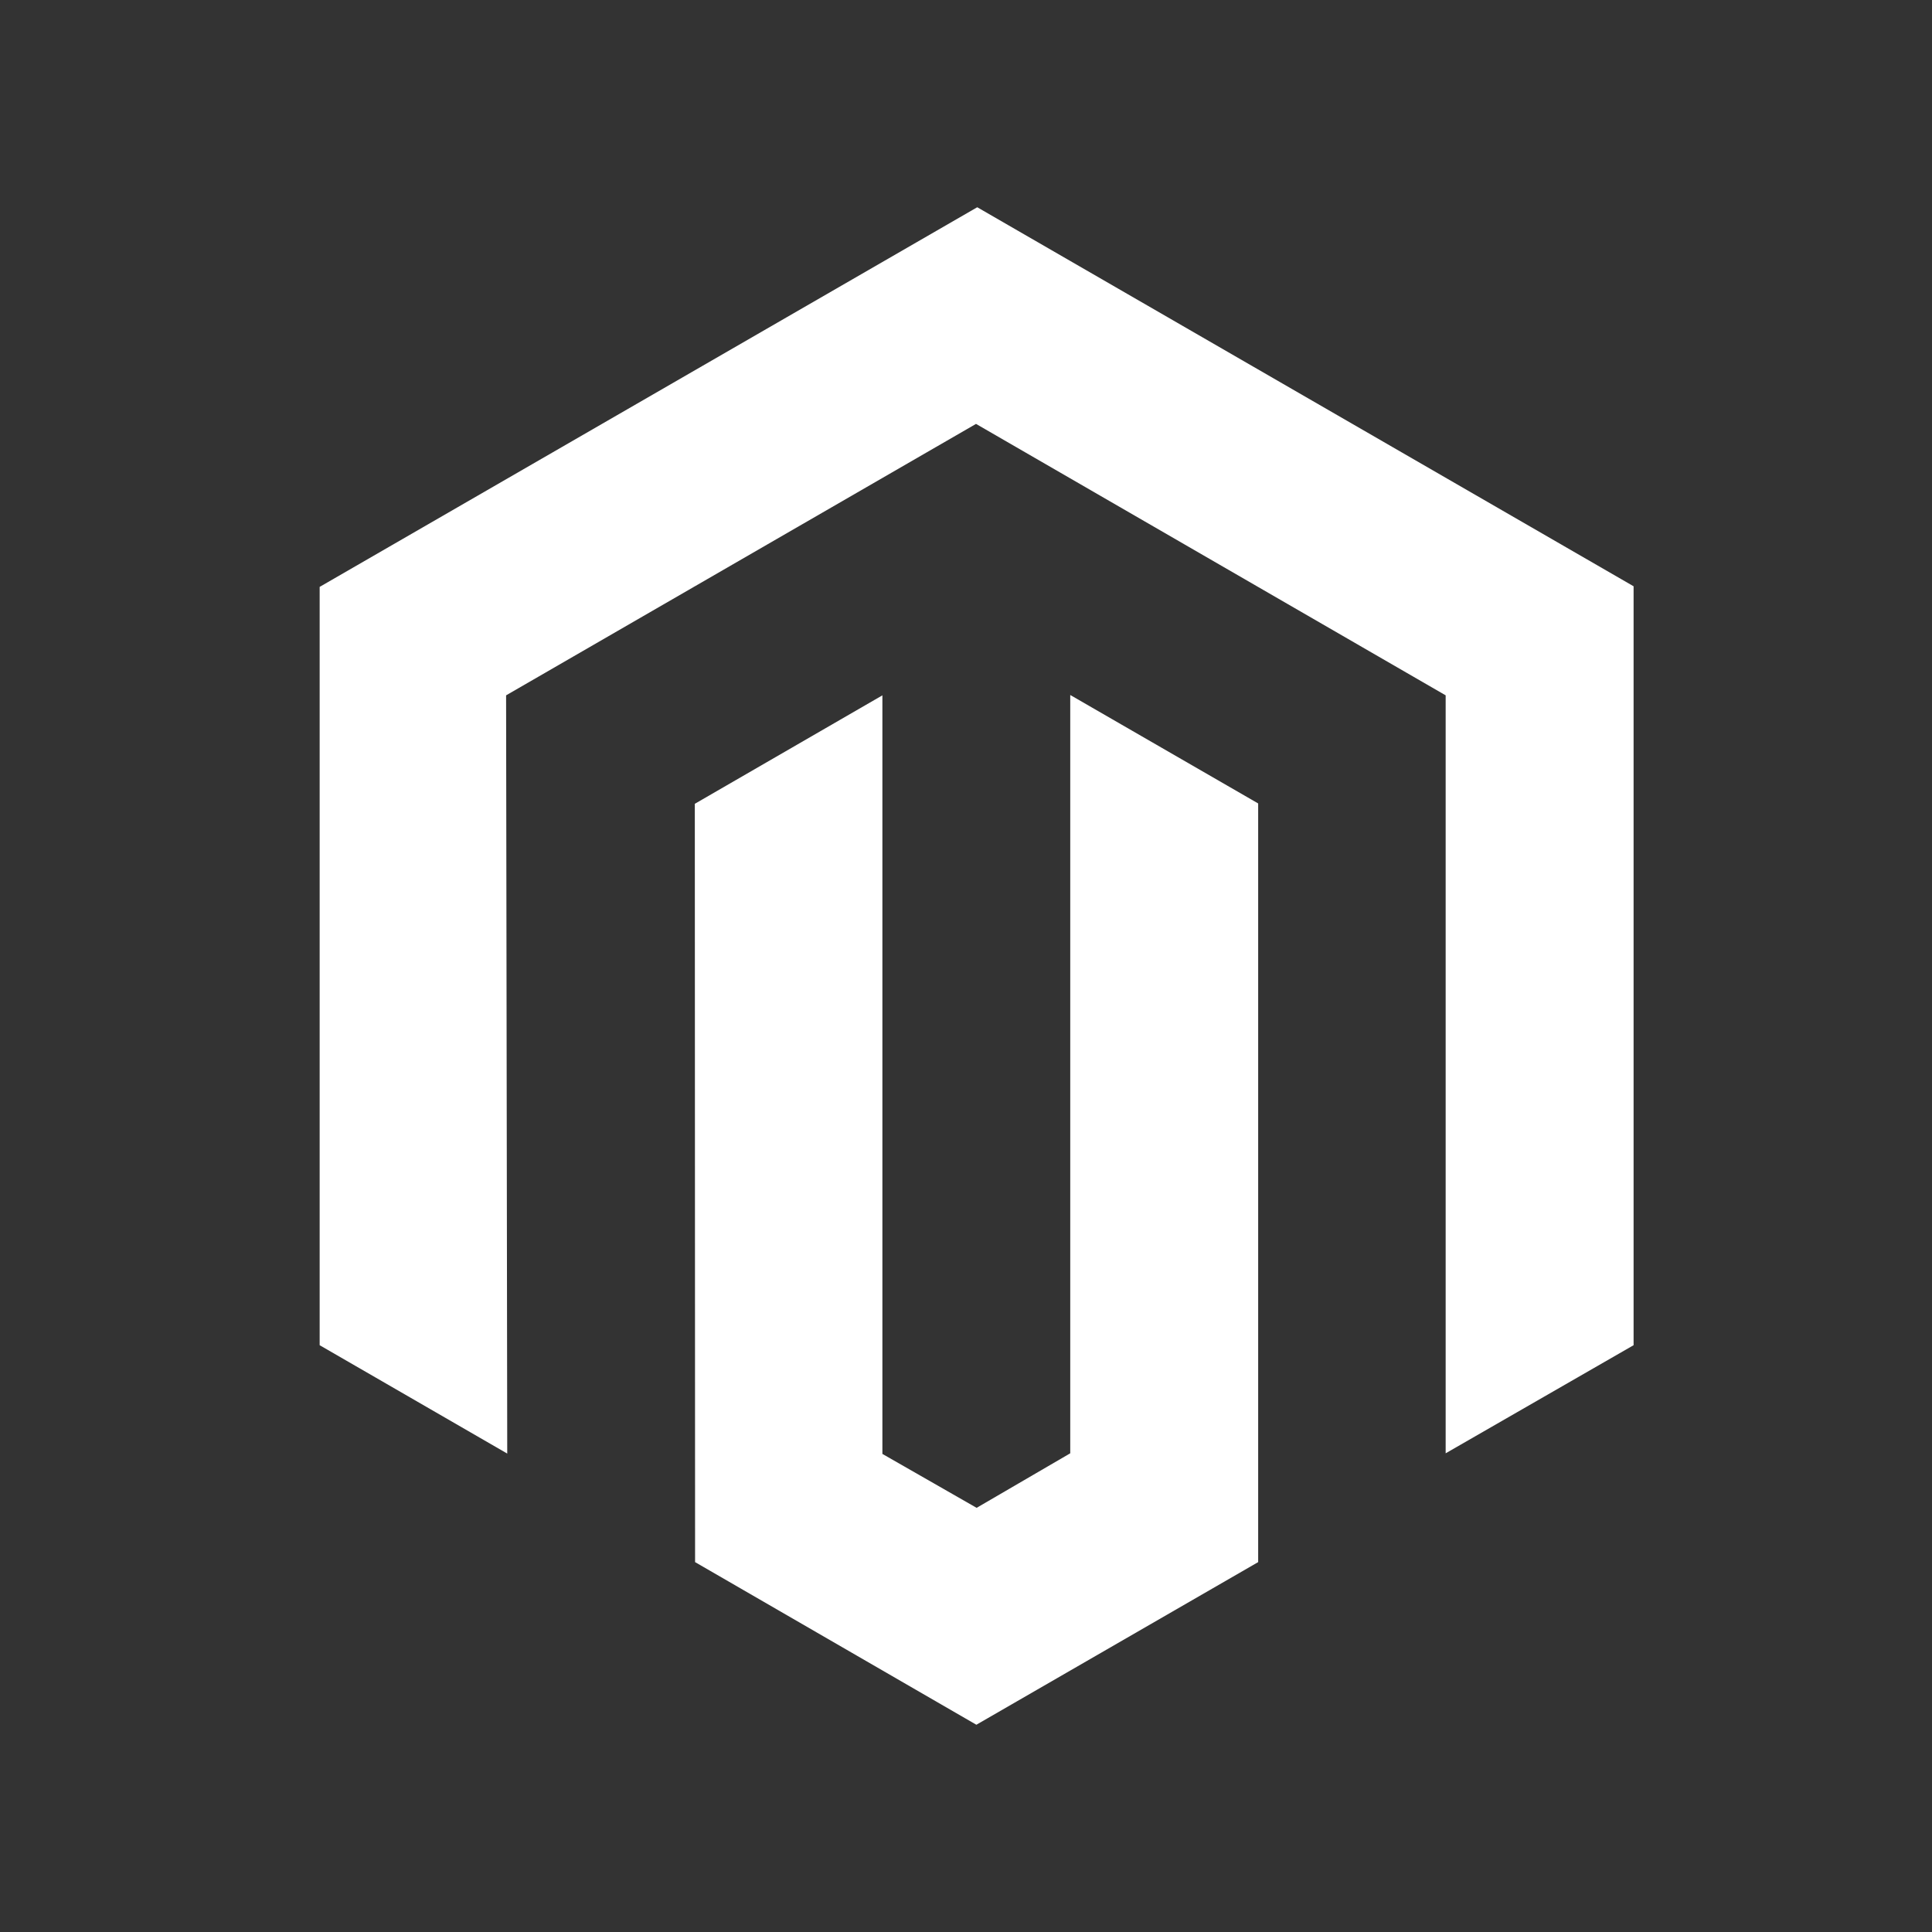
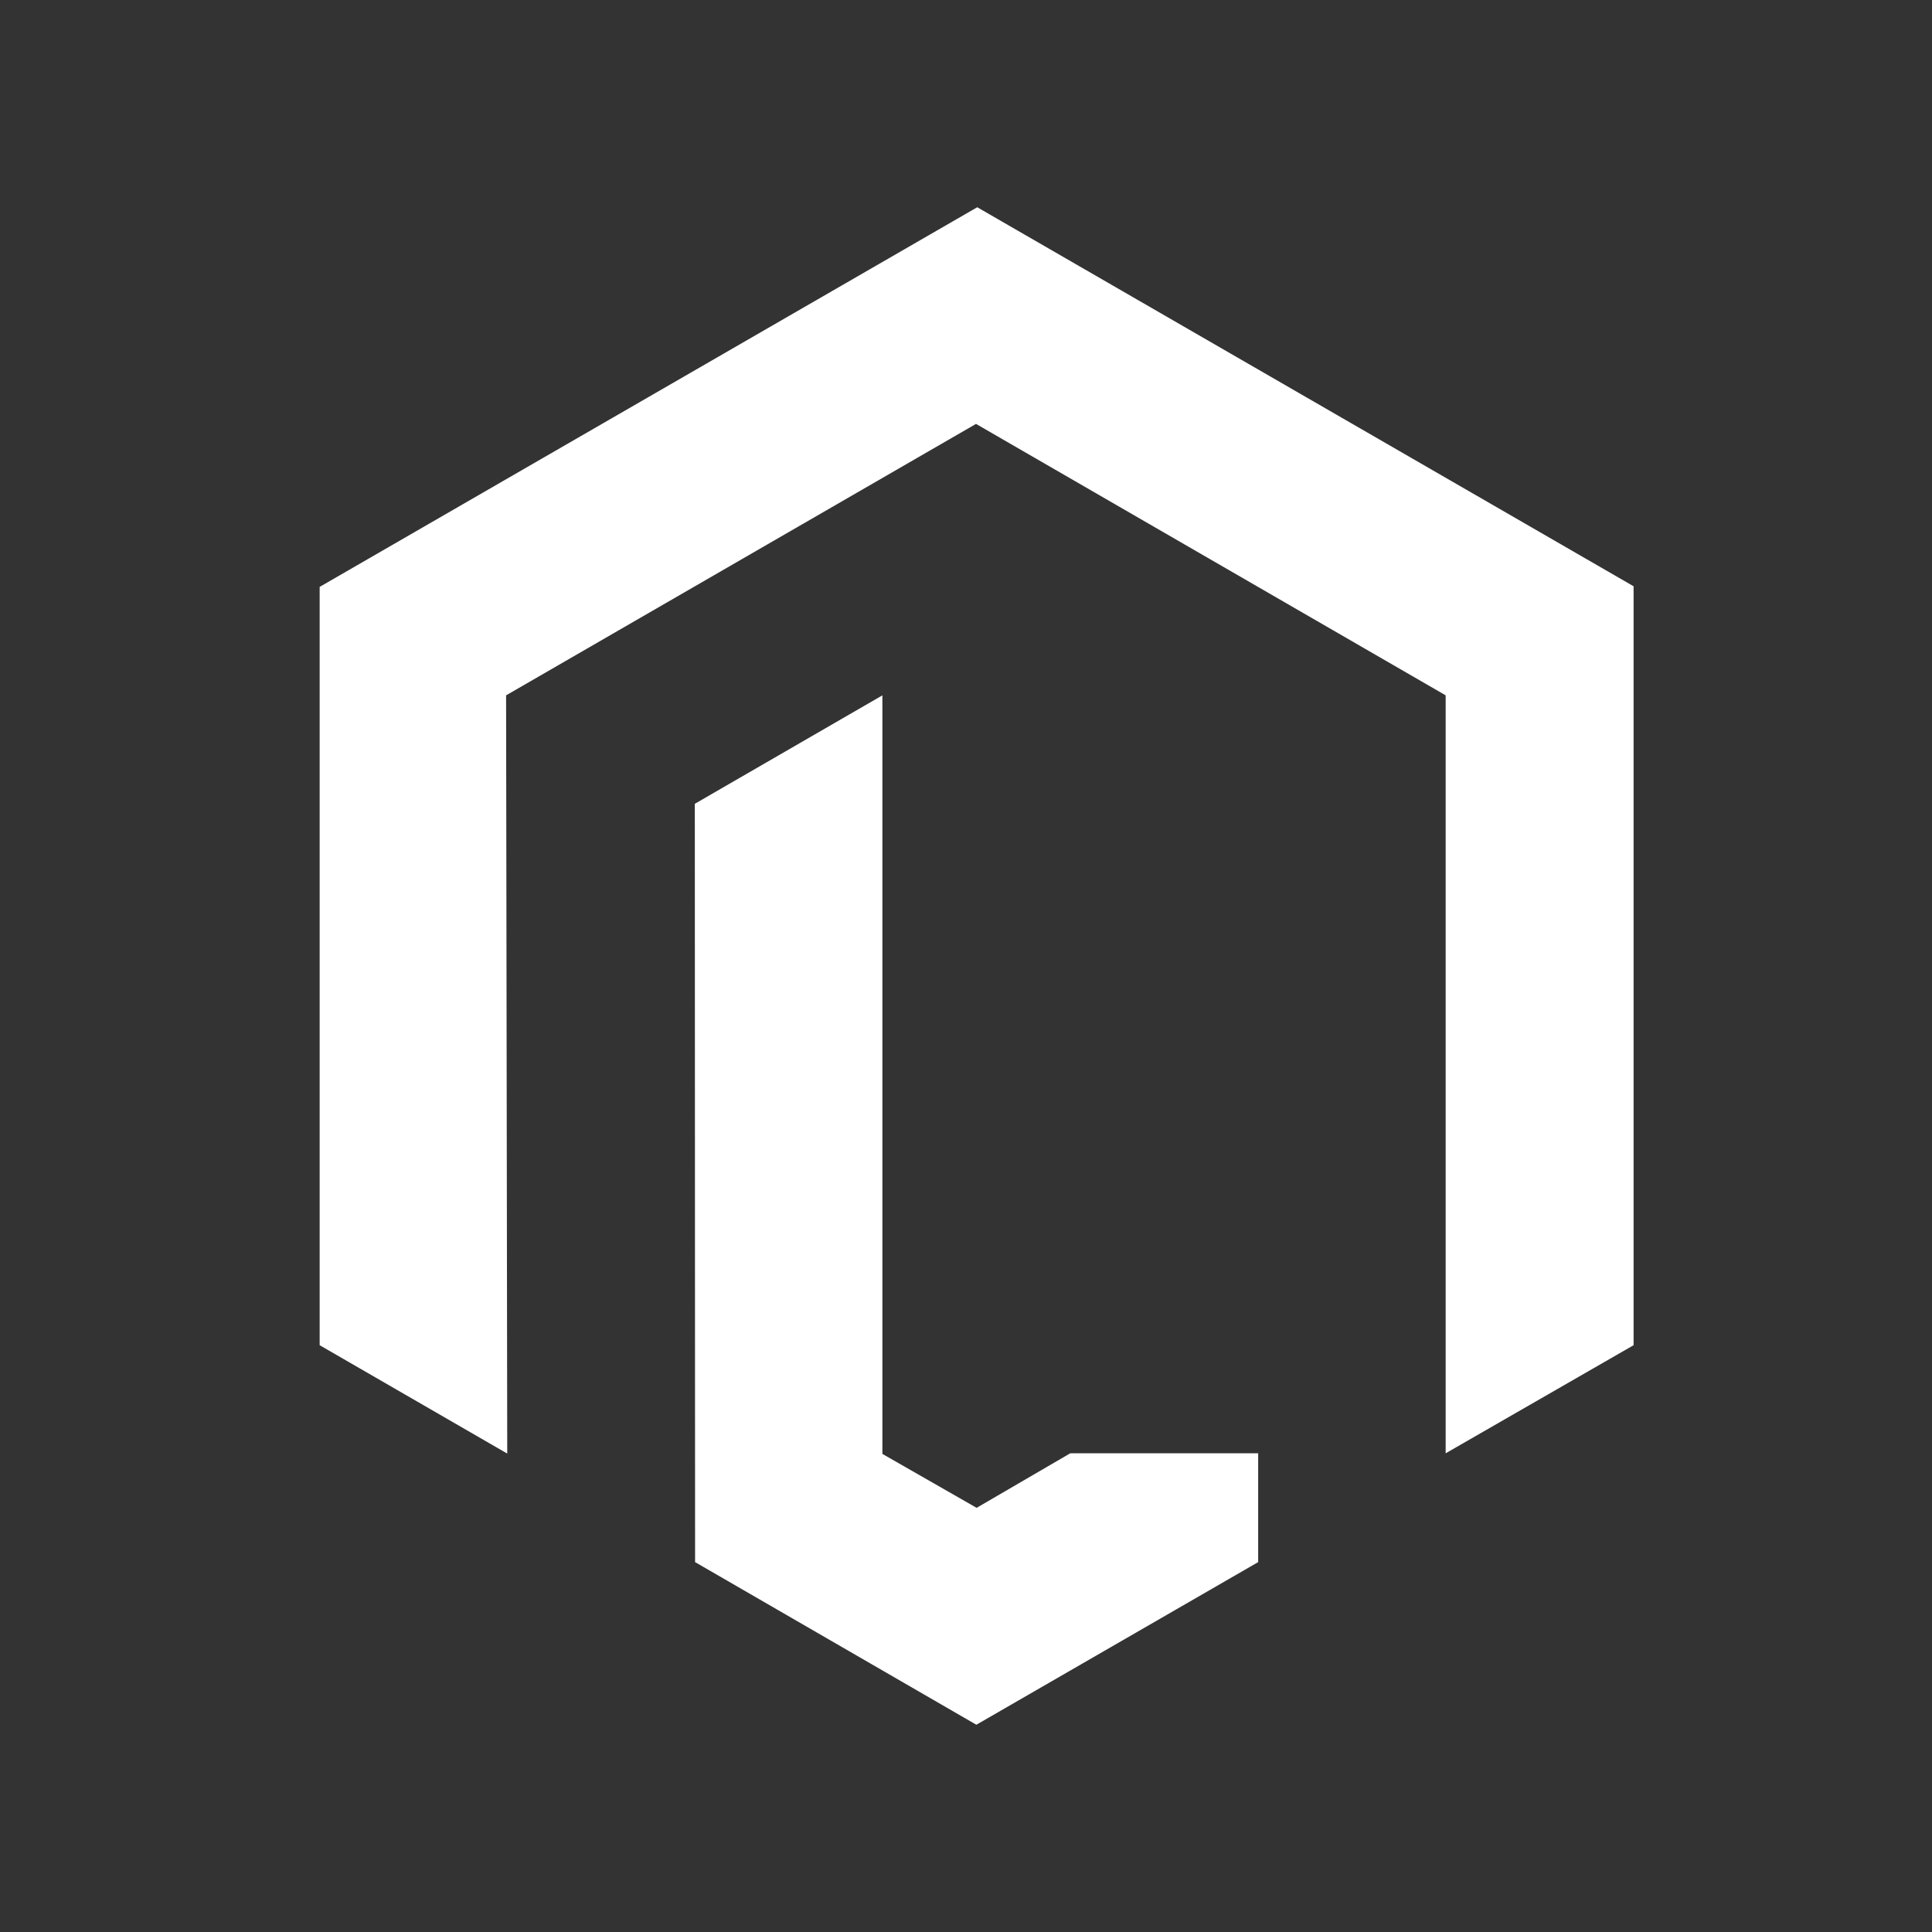
<svg xmlns="http://www.w3.org/2000/svg" width="22" height="22" viewBox="0 0 22 22" fill="none">
  <rect x="0" y="0" width="22" height="22" fill="#333333" stroke="none" />
  <g id="magento">
-     <path id="Vector (Stroke)" d="M18.602 6.676V15.318L16.462 16.549V7.918L11.114 4.827L5.763 7.918L5.776 16.552L3.64 15.318V6.683L11.128 2.36L18.602 6.676ZM12.187 16.549L11.121 17.17L10.048 16.556V7.918L7.912 9.153L7.915 17.788L11.118 19.64L14.327 17.788V9.149L12.187 7.914V16.549Z" fill="white" />
+     <path id="Vector (Stroke)" d="M18.602 6.676V15.318L16.462 16.549V7.918L11.114 4.827L5.763 7.918L5.776 16.552L3.64 15.318V6.683L11.128 2.36L18.602 6.676ZM12.187 16.549L11.121 17.17L10.048 16.556V7.918L7.912 9.153L7.915 17.788L11.118 19.64L14.327 17.788V9.149V16.549Z" fill="white" />
  </g>
</svg>